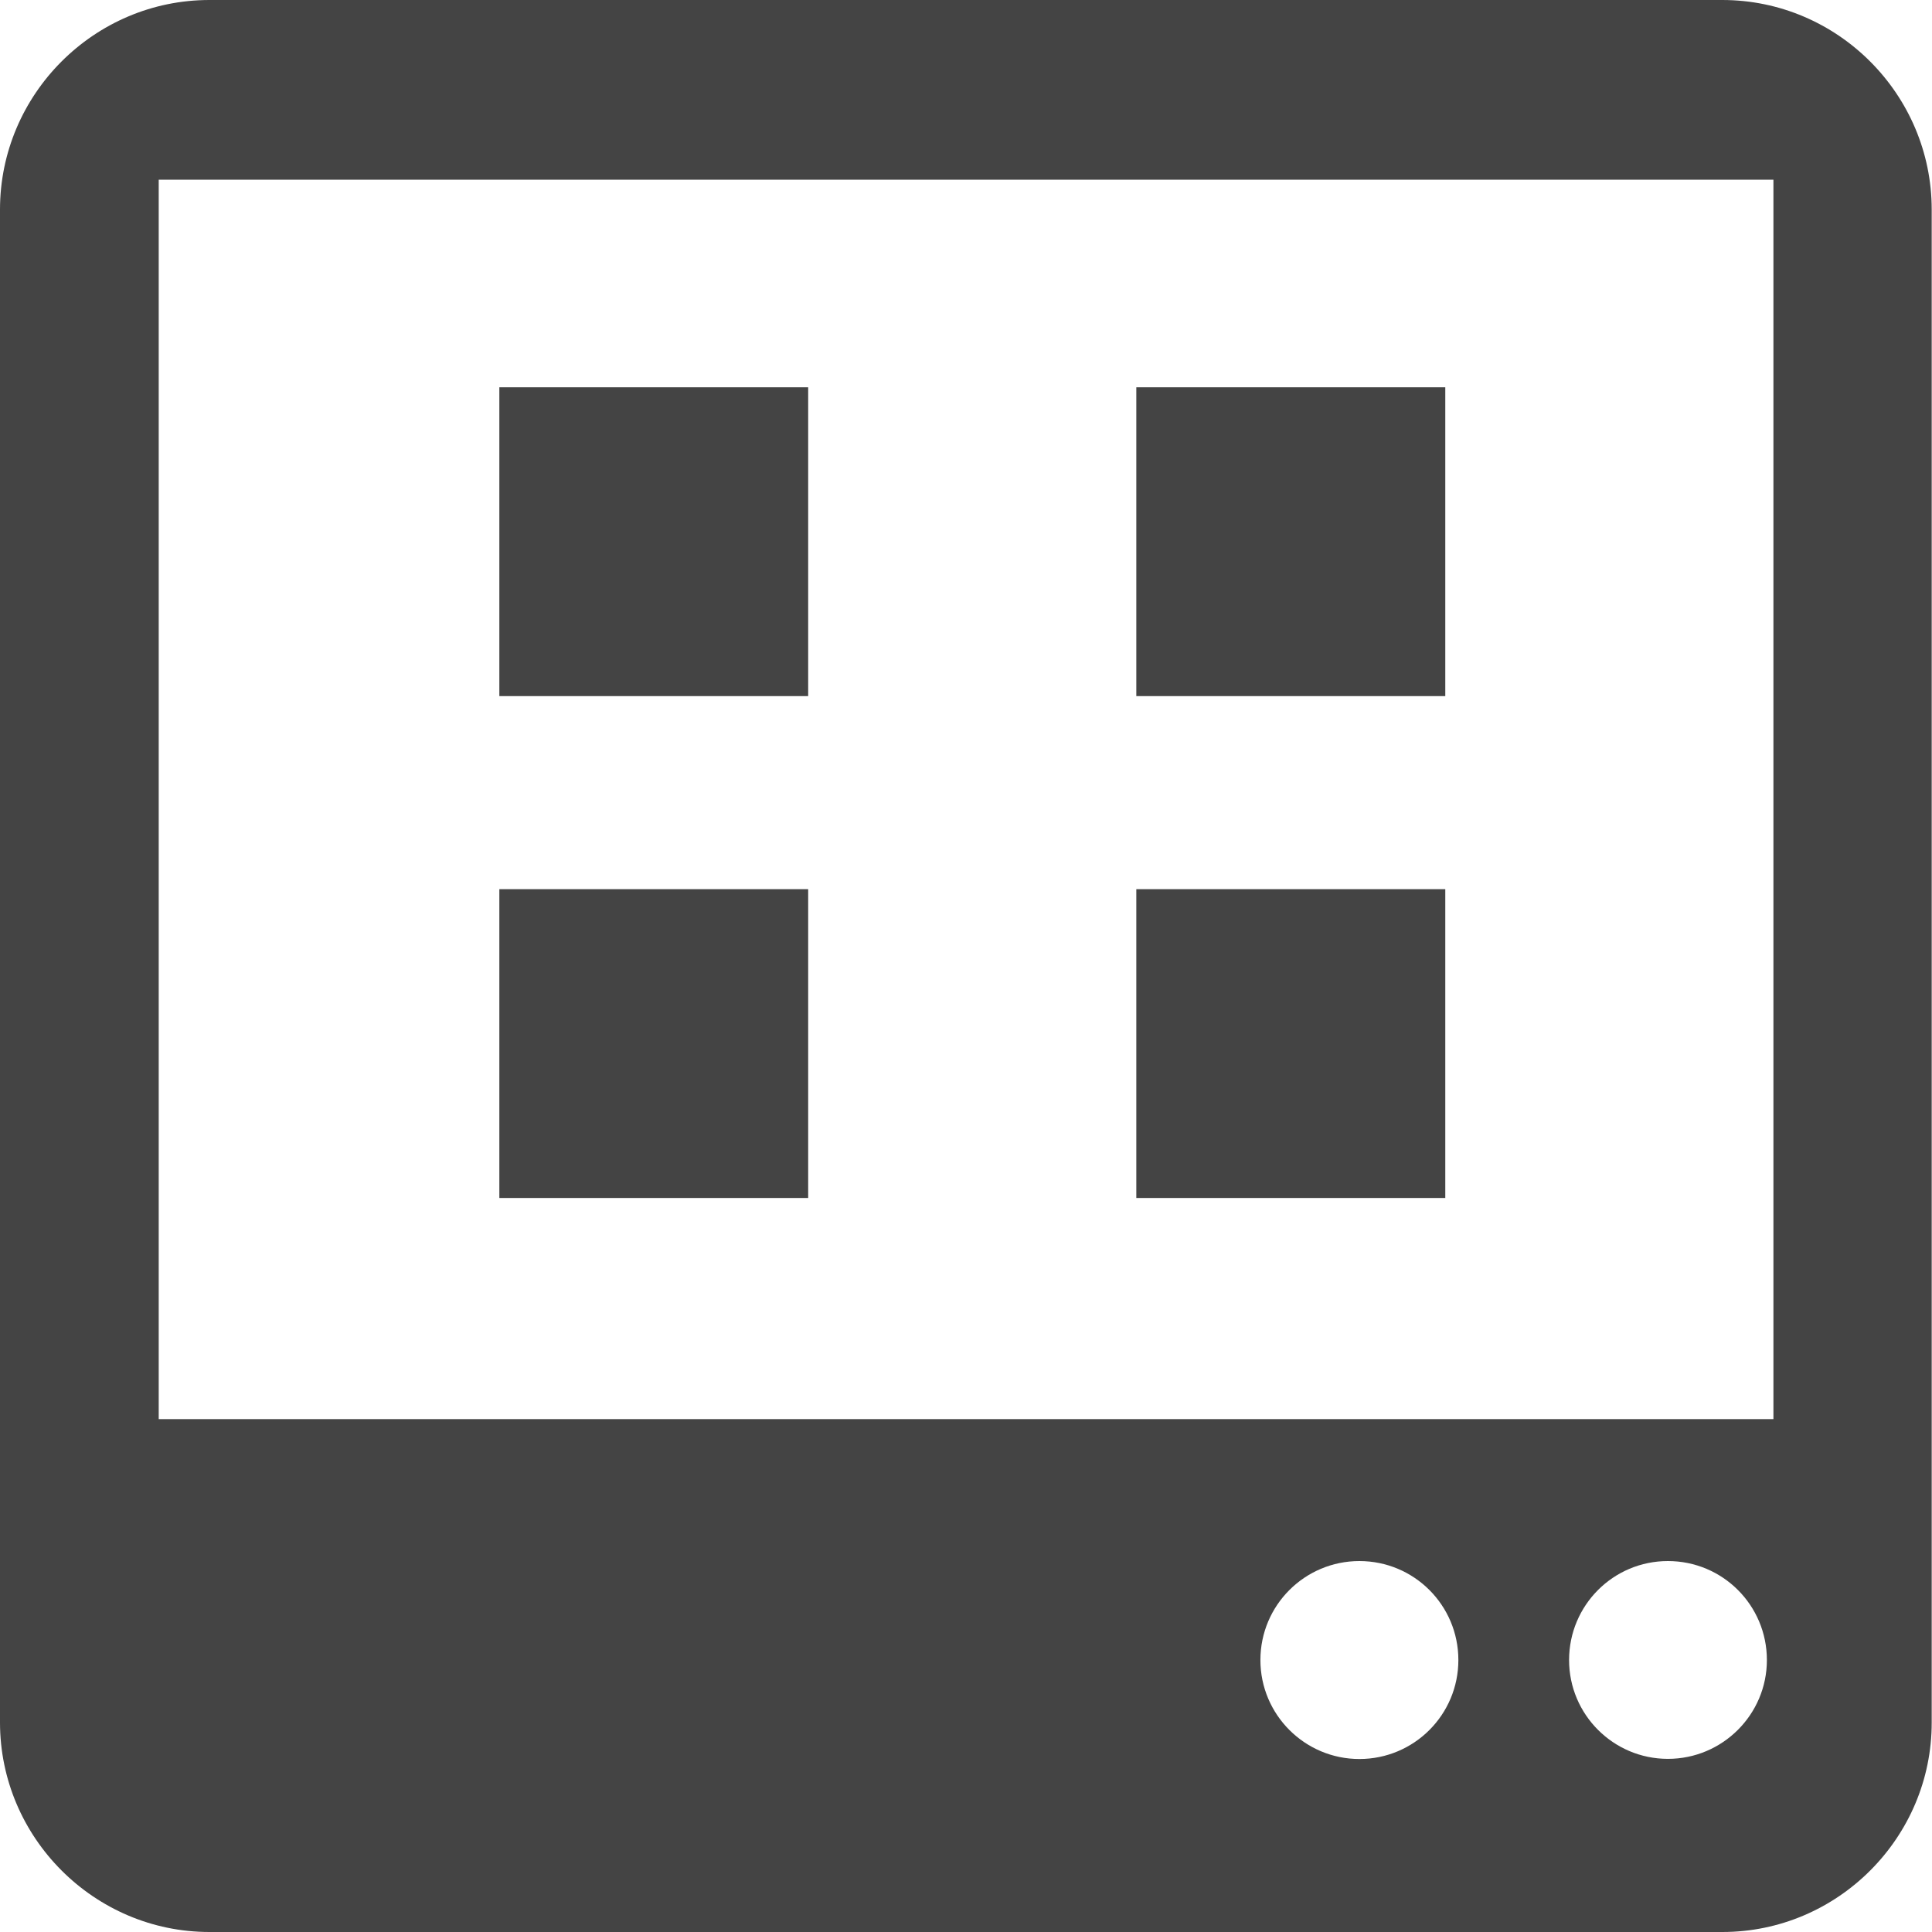
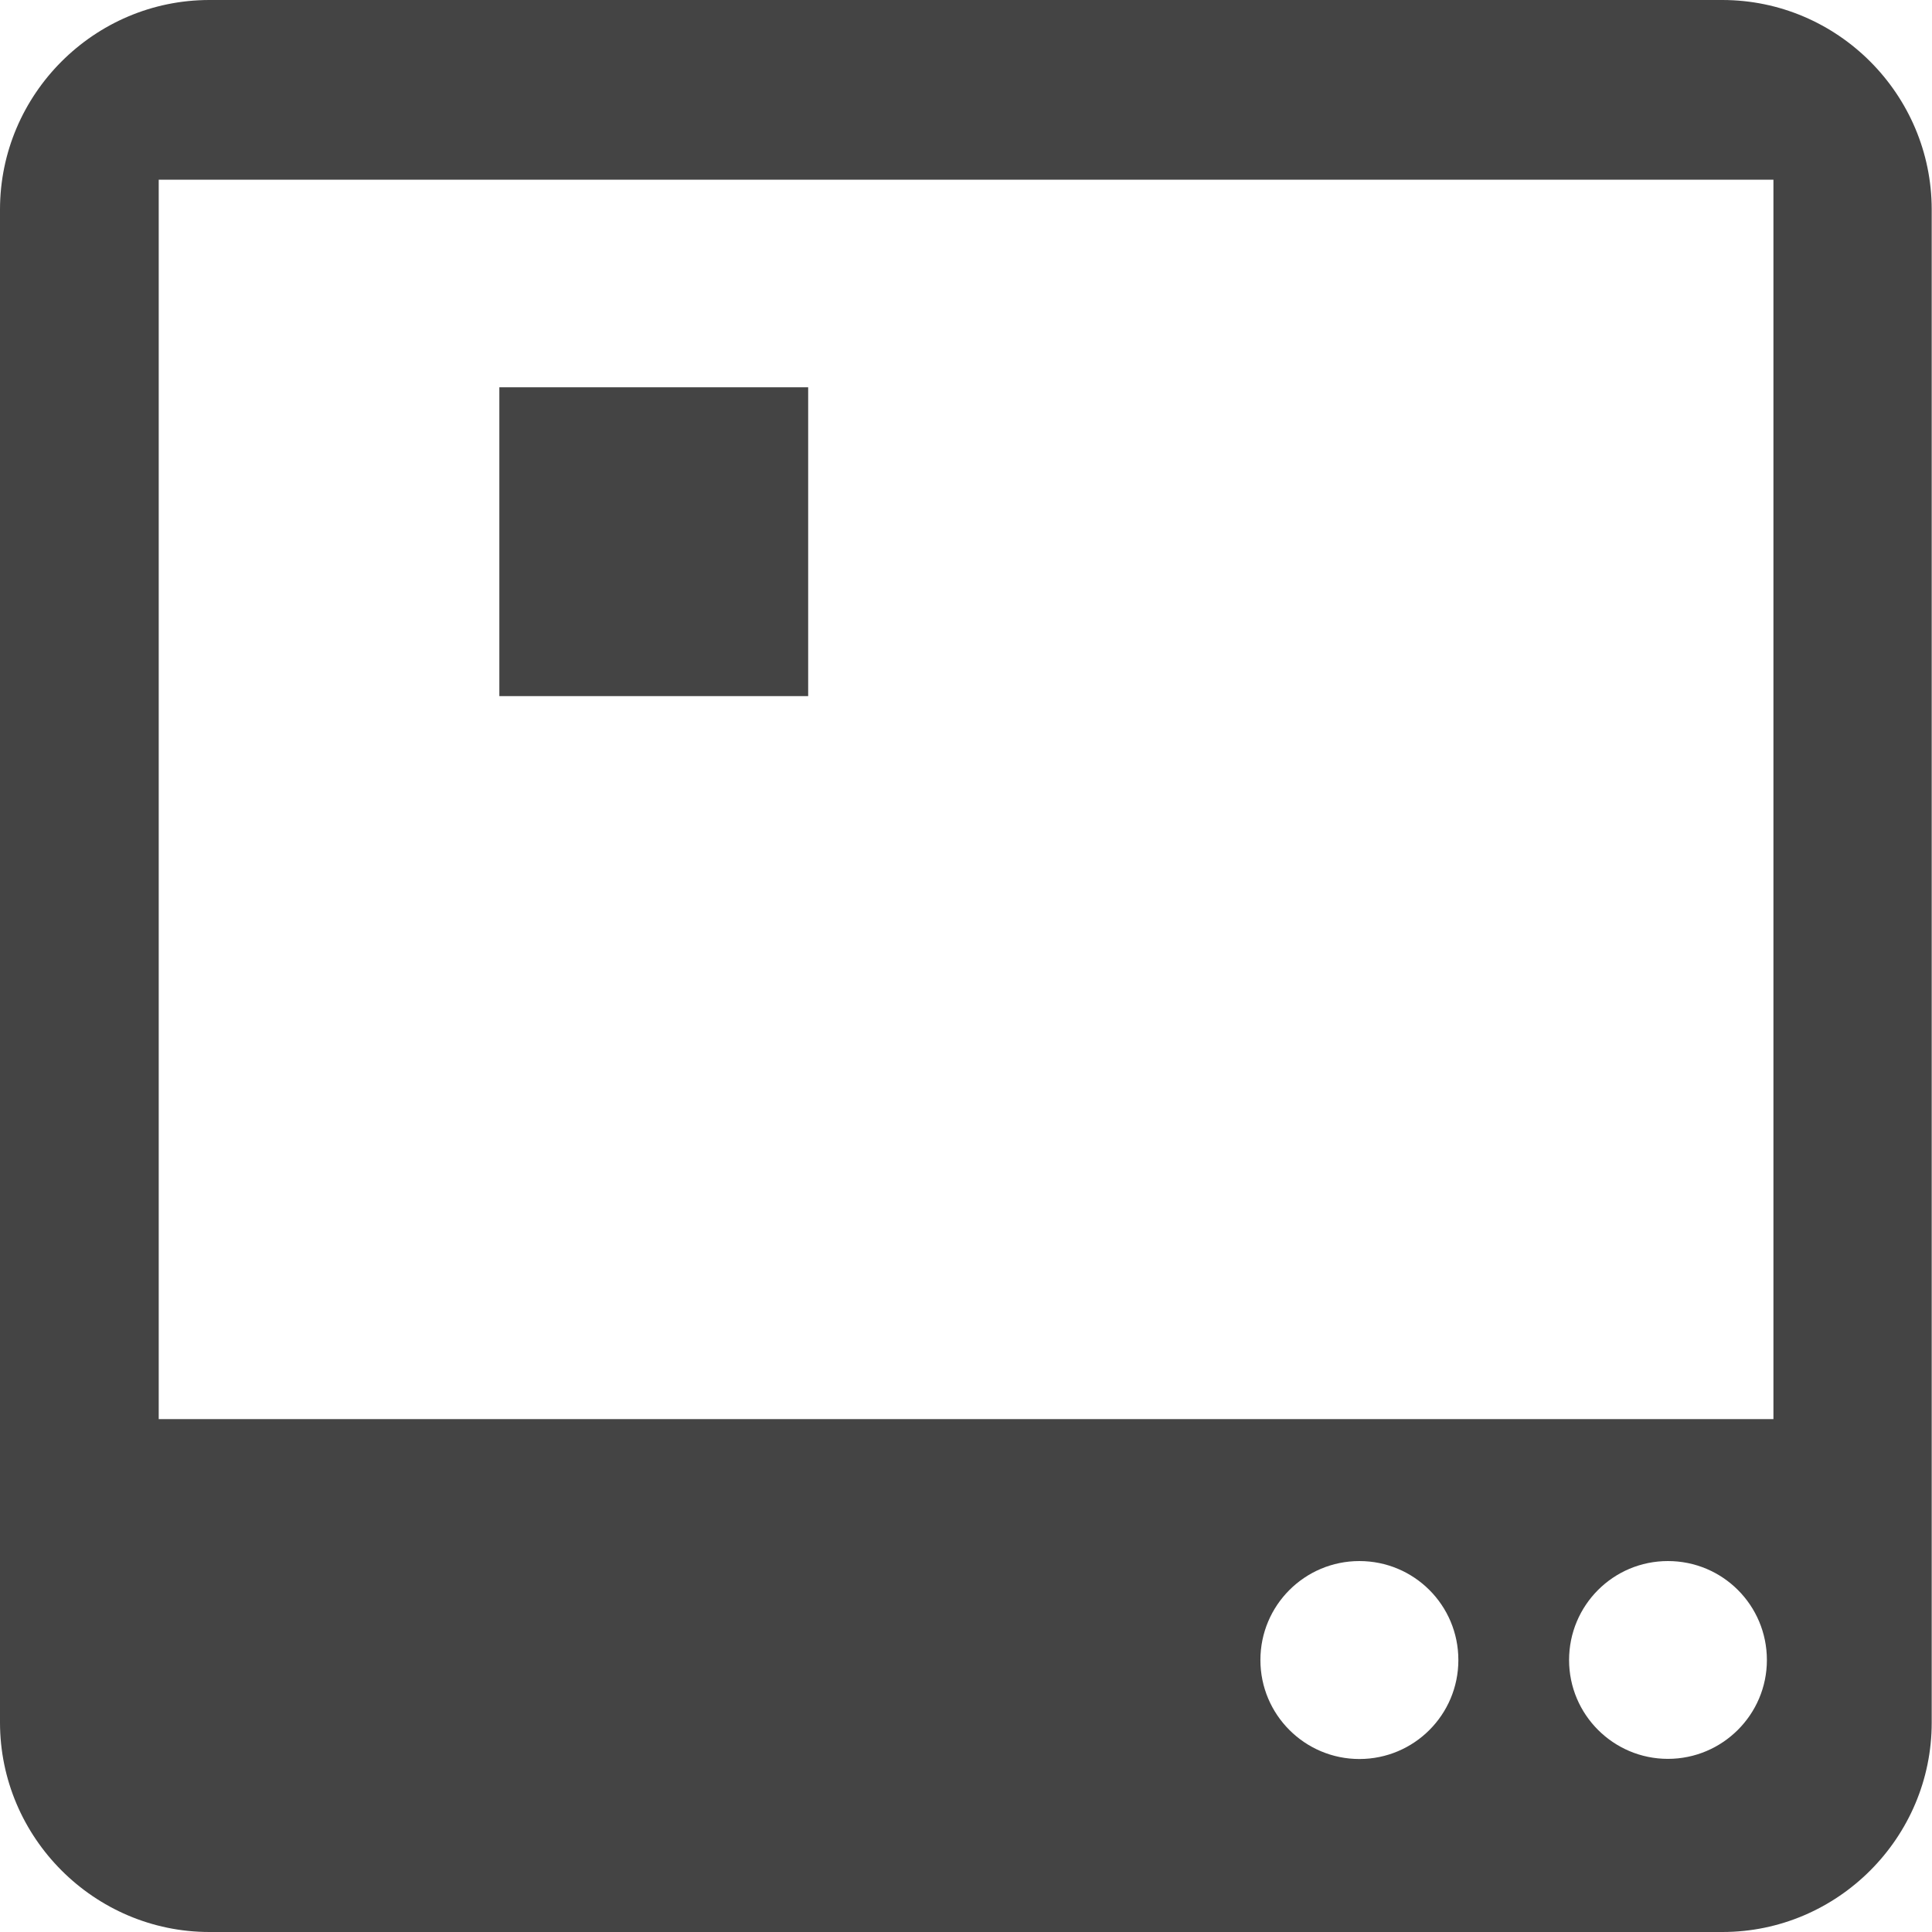
<svg xmlns="http://www.w3.org/2000/svg" width="13" height="13" viewBox="0 0 13 13" fill="none">
  <path d="M11.59 13H1.409C0.634 13 0 12.365 0 11.59V1.41C0 0.634 0.634 0 1.409 0H11.589C12.365 0 12.998 0.635 12.998 1.41V11.59C12.999 12.365 12.365 13 11.59 13ZM11.223 11.835C11.59 11.835 11.889 11.537 11.889 11.17C11.889 10.802 11.592 10.504 11.223 10.504C10.855 10.504 10.558 10.802 10.558 11.17C10.558 11.537 10.856 11.835 11.223 11.835ZM9.147 11.836C9.515 11.836 9.813 11.538 9.813 11.17C9.813 10.801 9.515 10.504 9.147 10.504C8.78 10.504 8.481 10.801 8.481 11.17C8.481 11.538 8.78 11.836 9.147 11.836ZM11.933 1.209H1.068V9.549H11.933V1.209Z" fill="#444444" />
  <path d="M5.438 4.684H3.36V2.606H5.438V4.684Z" fill="#444444" />
-   <path d="M9.725 4.684H7.646V2.606H9.725V4.684Z" fill="#444444" />
-   <path d="M5.438 8.061H3.36V5.983H5.438V8.061Z" fill="#444444" />
-   <path d="M9.725 8.061H7.646V5.983H9.725V8.061Z" fill="#444444" />
</svg>